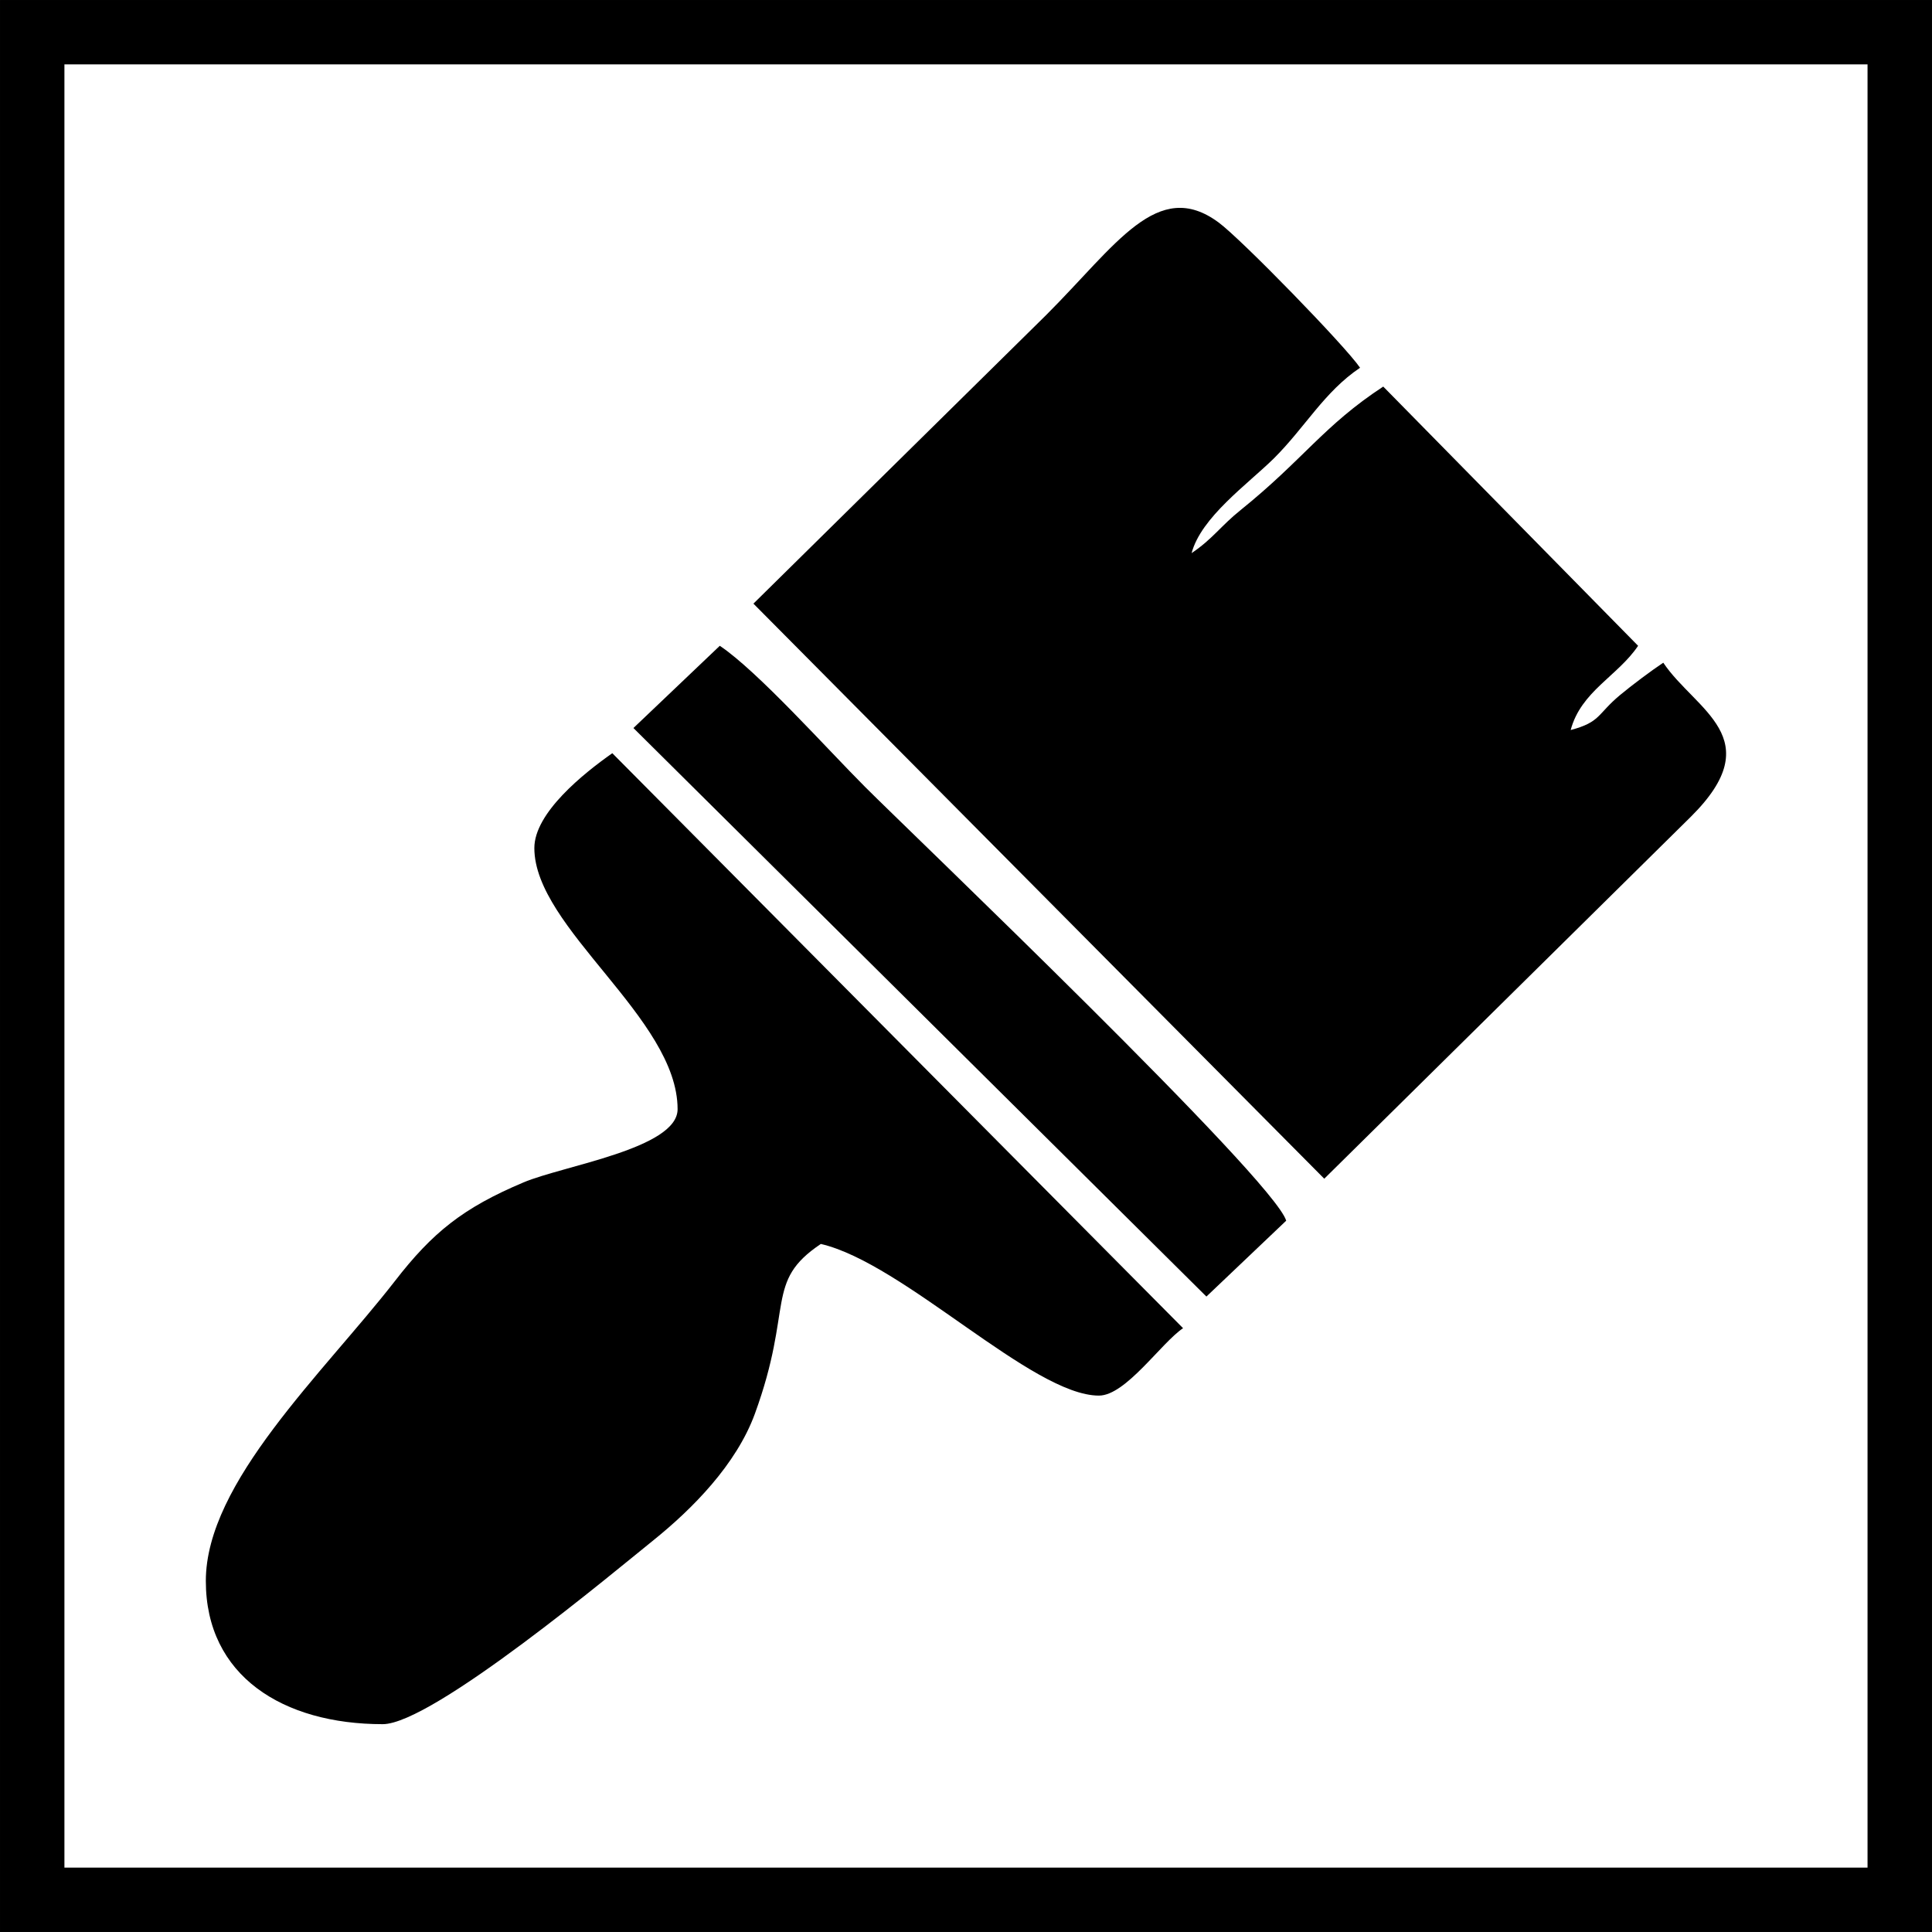
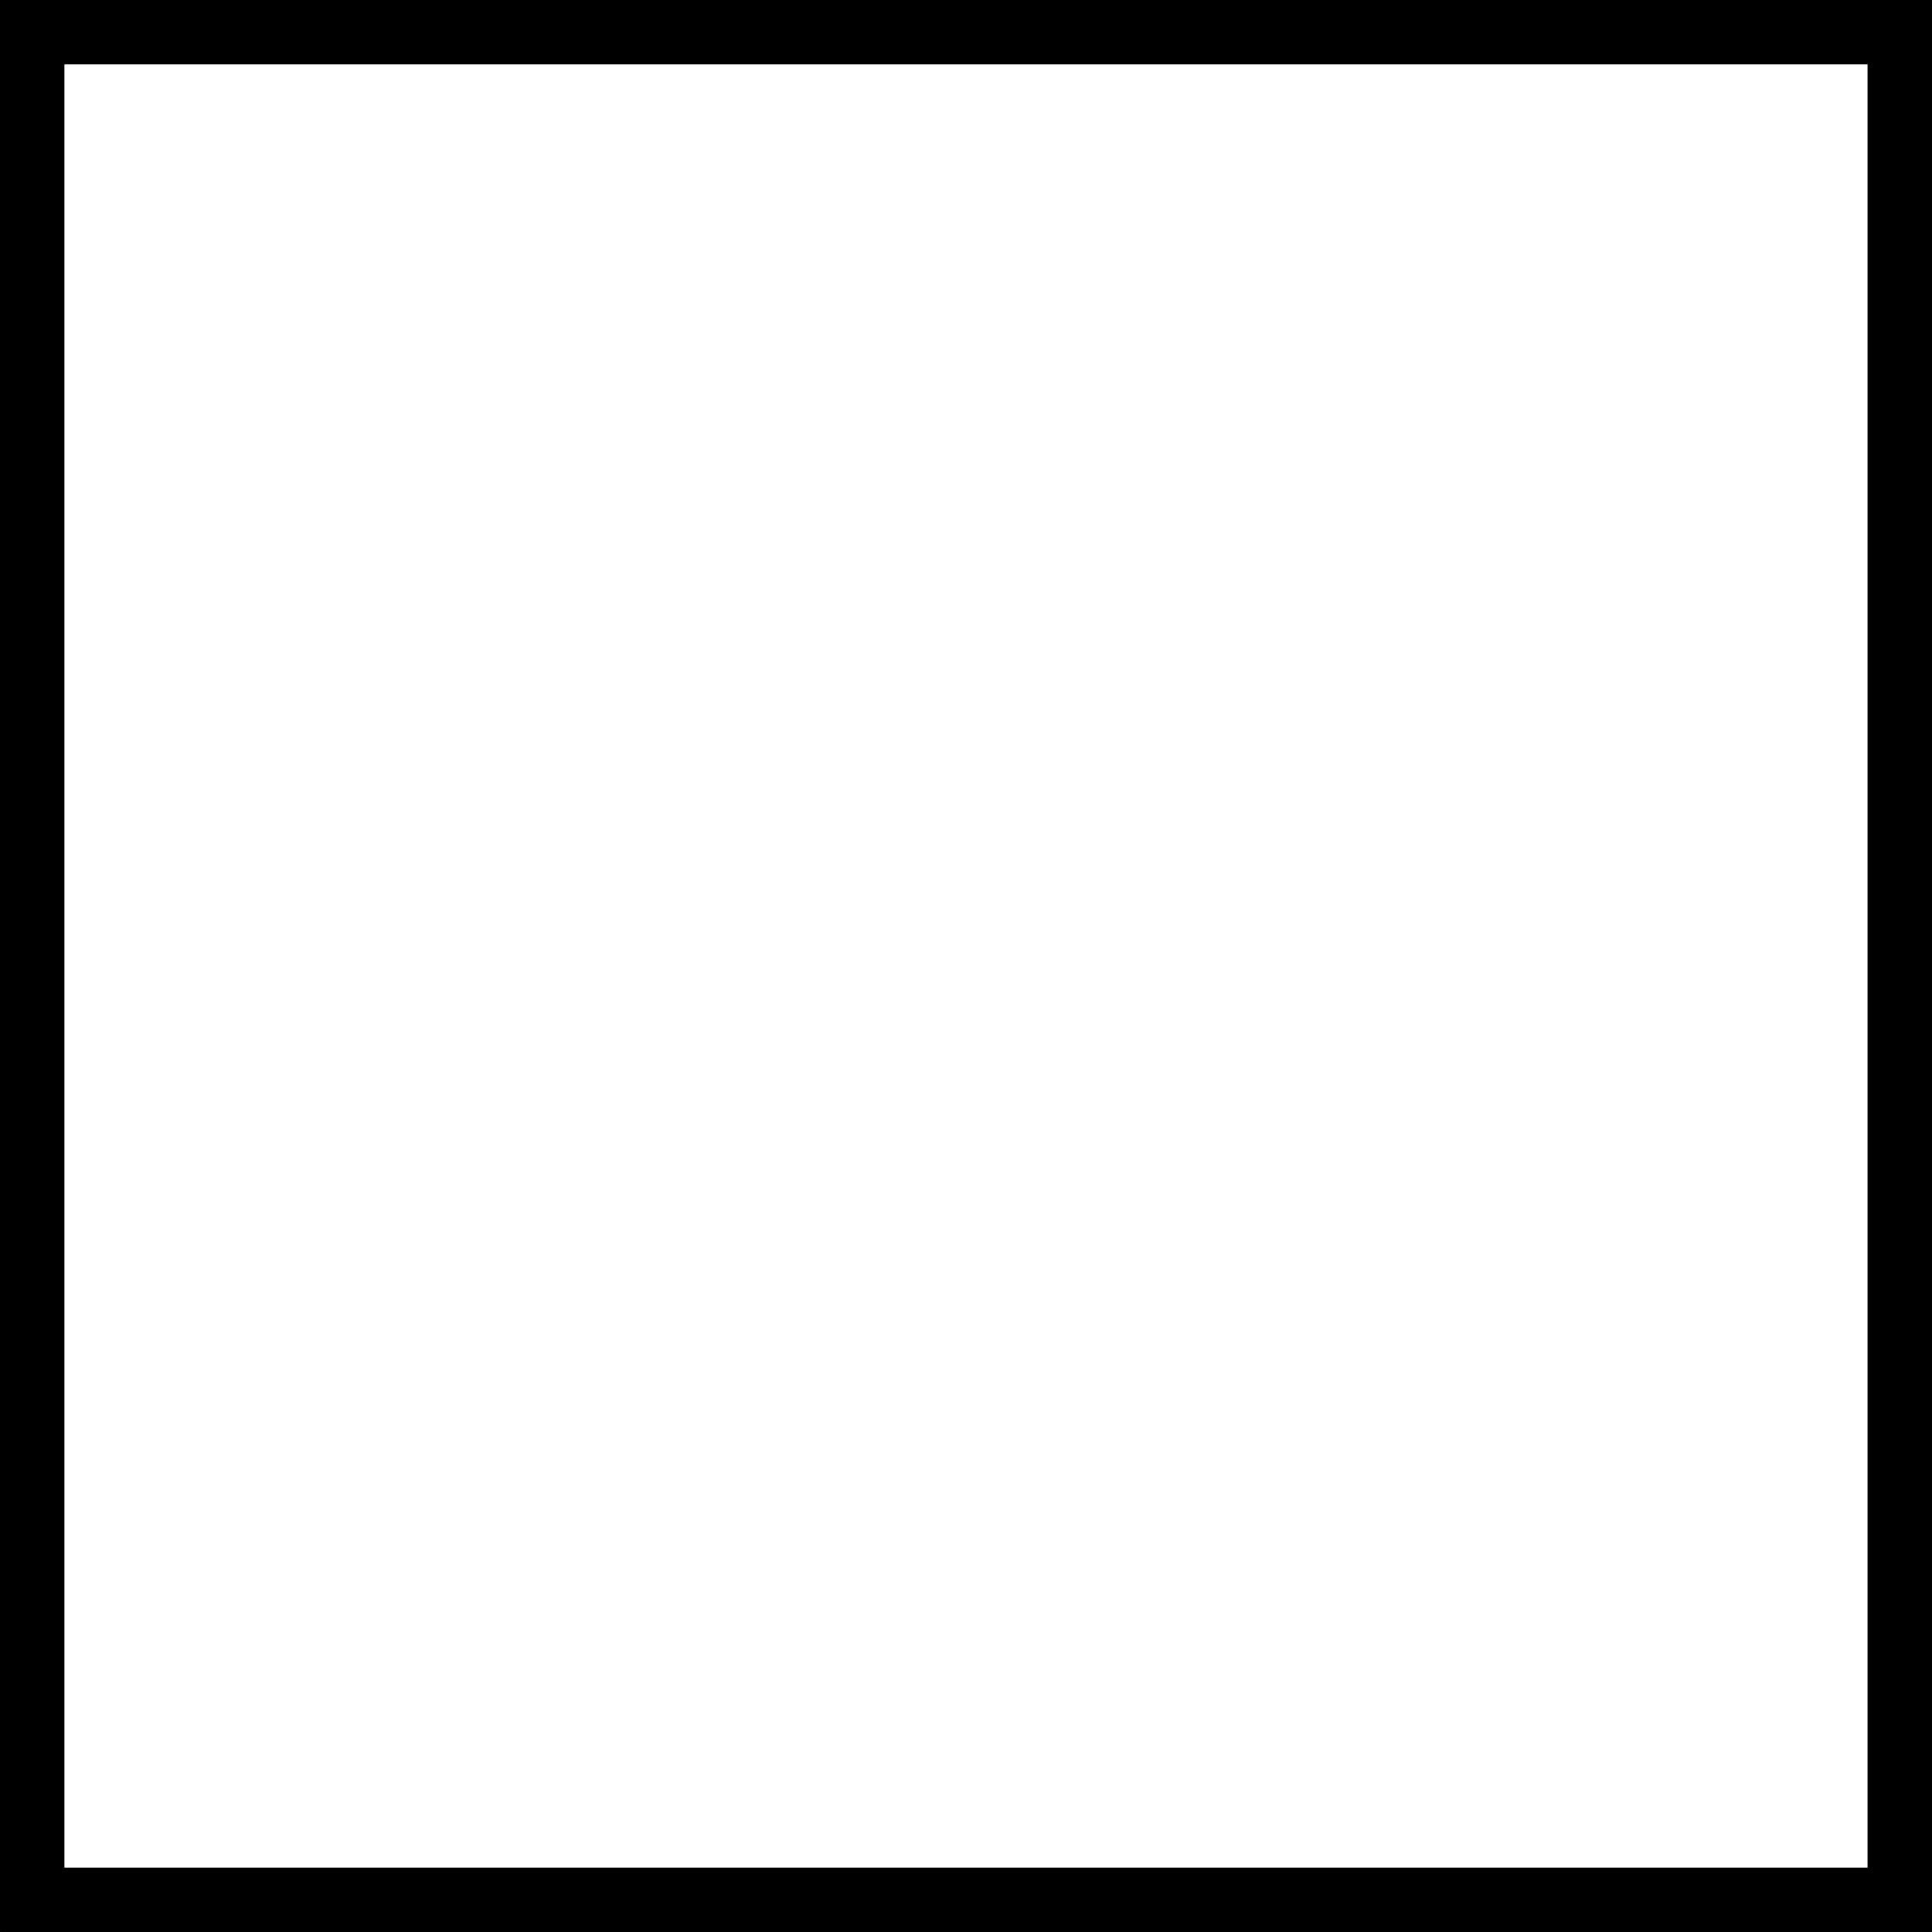
<svg xmlns="http://www.w3.org/2000/svg" xmlns:xlink="http://www.w3.org/1999/xlink" version="1.1" id="Layer_1" x="0px" y="0px" width="595.28px" height="595.28px" viewBox="0 0 595.28 595.28" enable-background="new 0 0 595.28 595.28" xml:space="preserve">
  <g>
    <g>
      <defs>
-         <rect id="SVGID_1_" x="0.002" y="0.002" width="595.276" height="595.275" />
-       </defs>
+         </defs>
      <clipPath id="SVGID_2_">
        <use xlink:href="#SVGID_1_" overflow="visible" />
      </clipPath>
      <path clip-path="url(#SVGID_2_)" d="M483.952,224.935c3.166-11.943,14.52-16.64,20.773-25.953l-78.529-79.871    c-18.357,12.023-24.584,22.437-43.855,37.976c-6.307,5.045-8.561,8.857-15.189,13.339c2.926-11.058,17.23-21.203,25.336-29.173    c9.66-9.608,15.539-20.532,26.568-27.939c-4.455-6.602-36.553-39.586-43.584-44.767c-18.814-13.929-31.563,6.978-53.141,28.529    l-90.19,88.916L408.026,363.18l112.963-111.541c24.422-24.262,1.369-32.743-8.508-47.45c-3.598,2.389-9.742,6.978-13.34,9.984    C492.058,220.077,493.237,222.466,483.952,224.935 M252.914,383.281c25.617,5.959,65.191,46.727,85.681,46.727    c8.266,0,19.189-16.238,25.926-20.773L188.663,232.074c-8.857,6.227-24.021,18.357-24.021,29.227    c0,24.665,44.136,52.416,44.136,80.461c0,12.158-35.346,17.393-47.518,22.572c-18.572,7.836-27.979,15.377-39.627,30.434    c-22.021,28.314-58.212,61.943-58.212,92.352c0,29.254,23.752,44.123,54.496,44.123c15.338,0,71.739-47.289,83.467-56.711    c11.957-9.635,25.456-23.242,31.2-38.914C244.621,402.658,235.469,394.957,252.914,383.281 M396.298,376.115    C392.433,363.26,280.45,256.39,266.547,242.46c-11.594-11.594-33.092-35.668-44.767-43.479l-26.61,25.335l176.543,175.175    L396.298,376.115z" />
    </g>
    <path d="M19.849,19.836h555.568v555.607H19.849V19.836z M0.002,595.277h595.276V0.002H0.002V595.277z" />
  </g>
</svg>